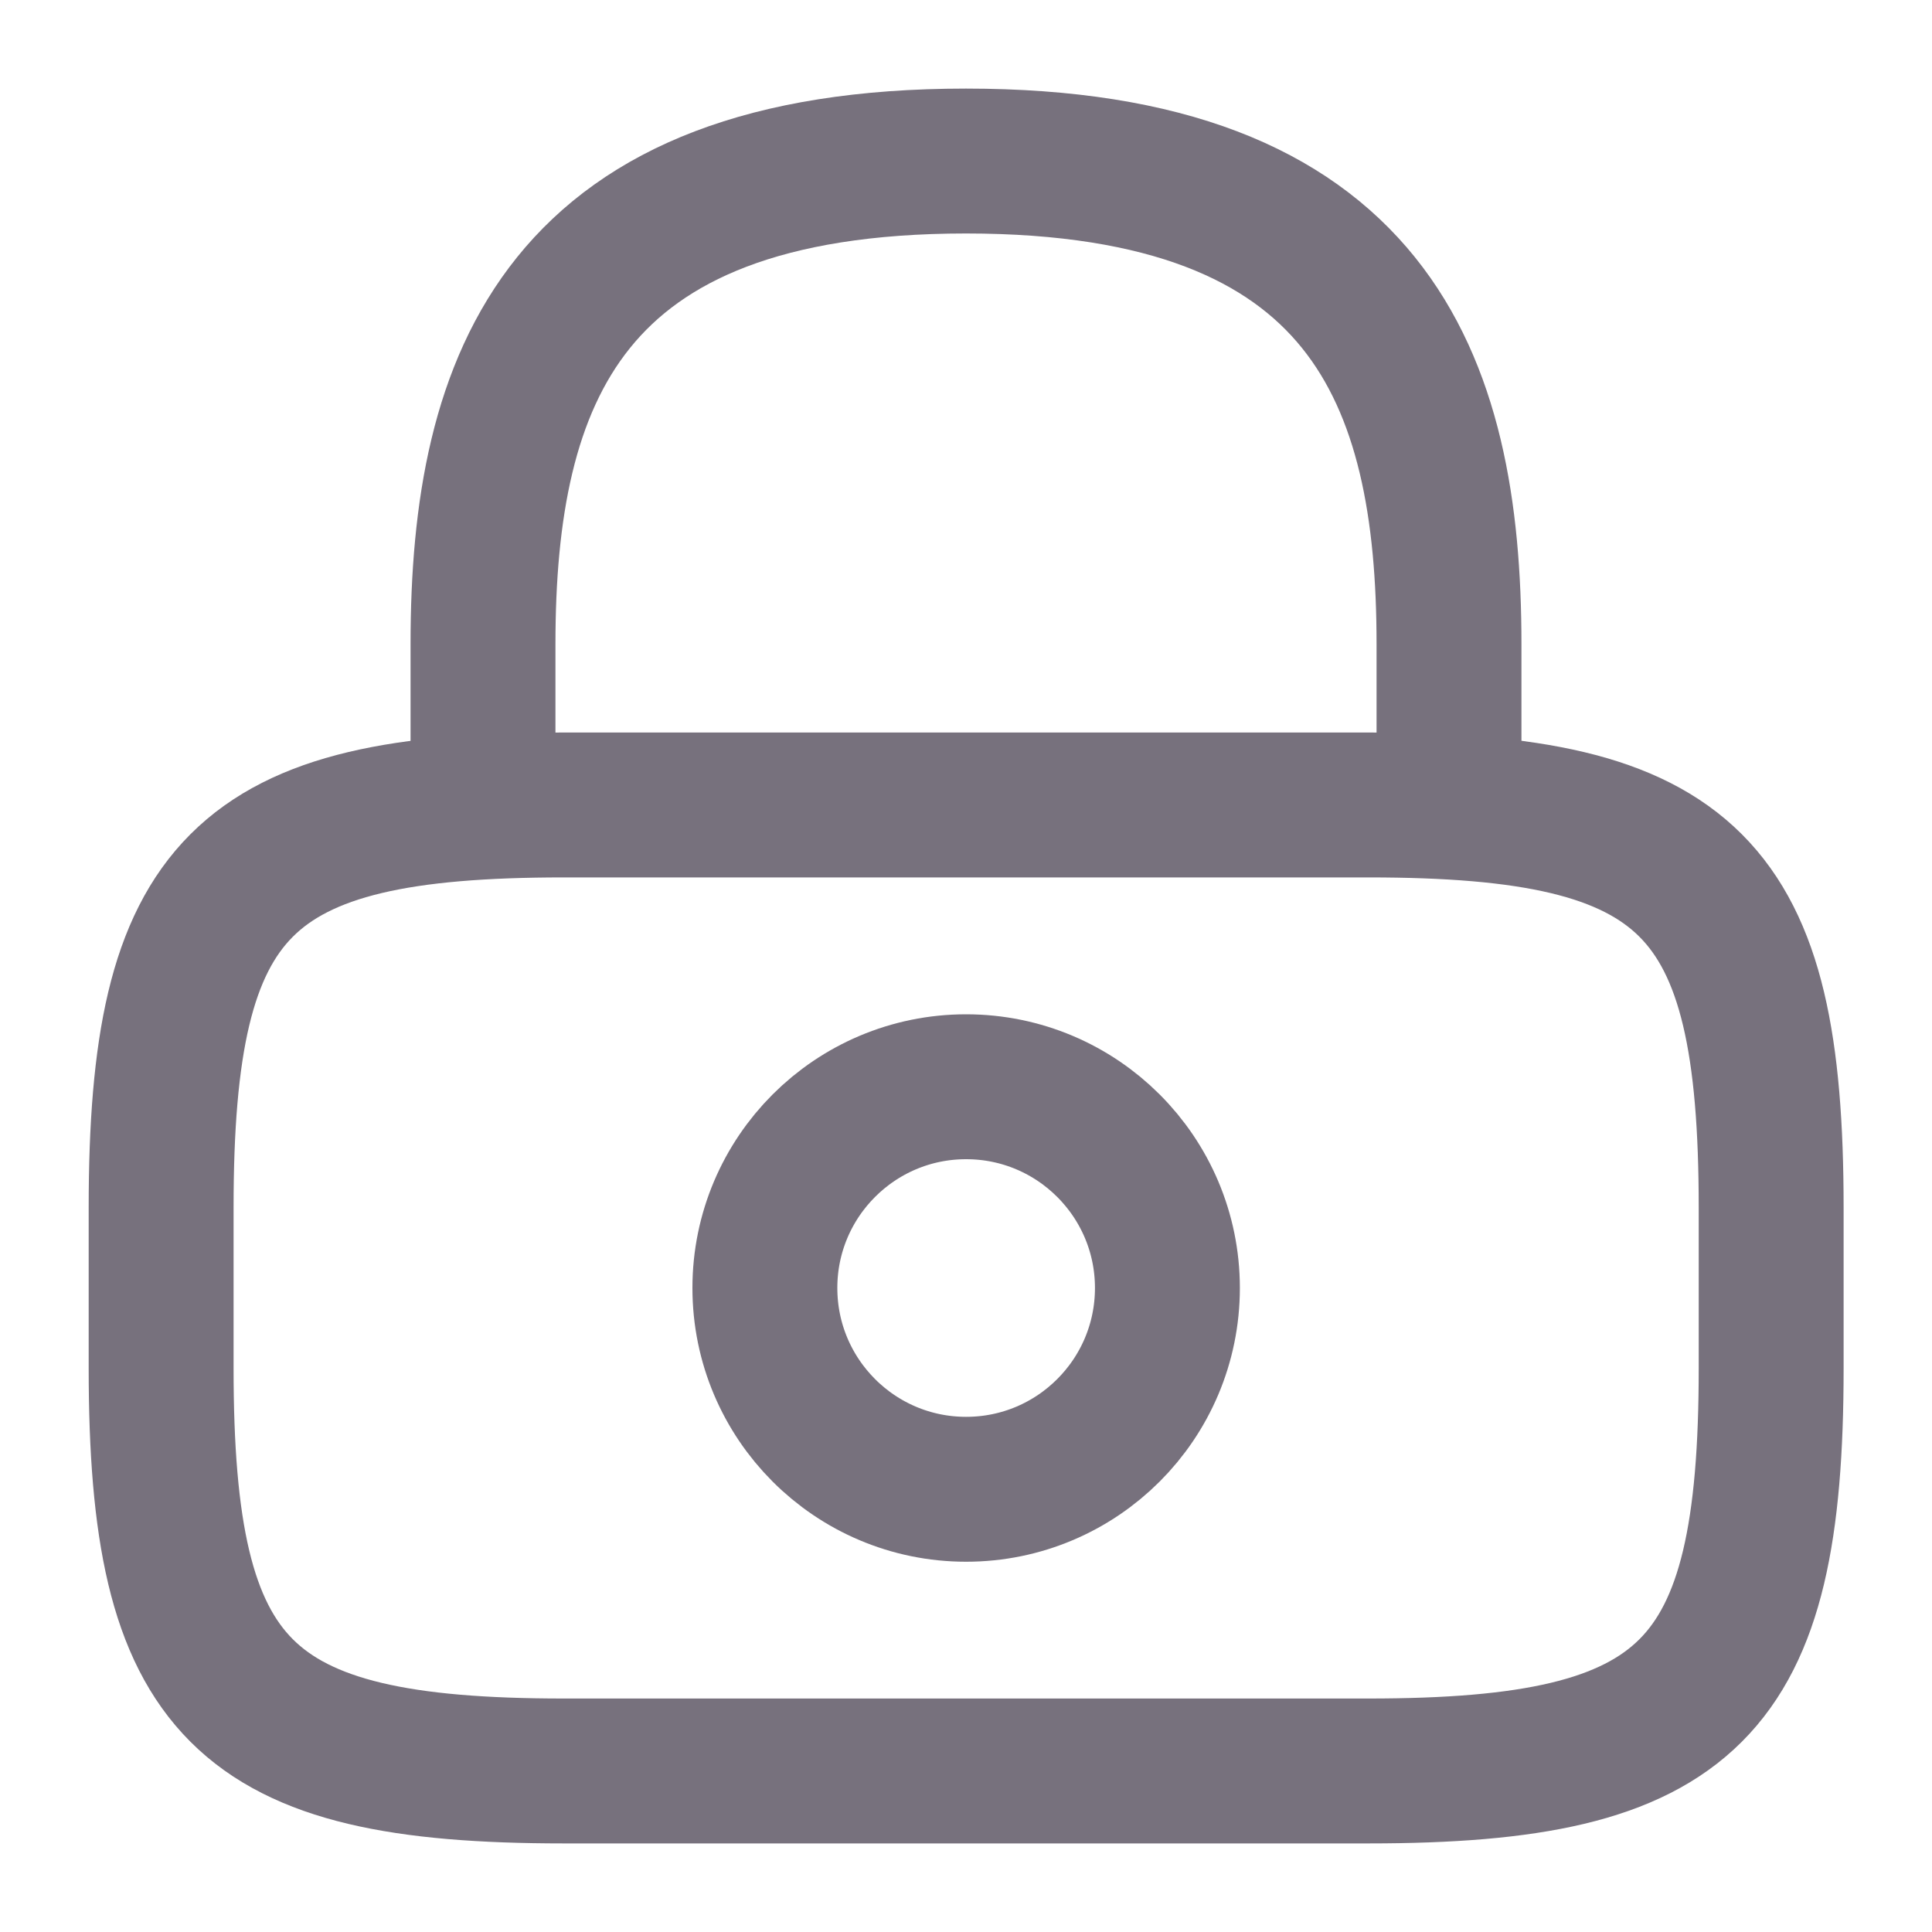
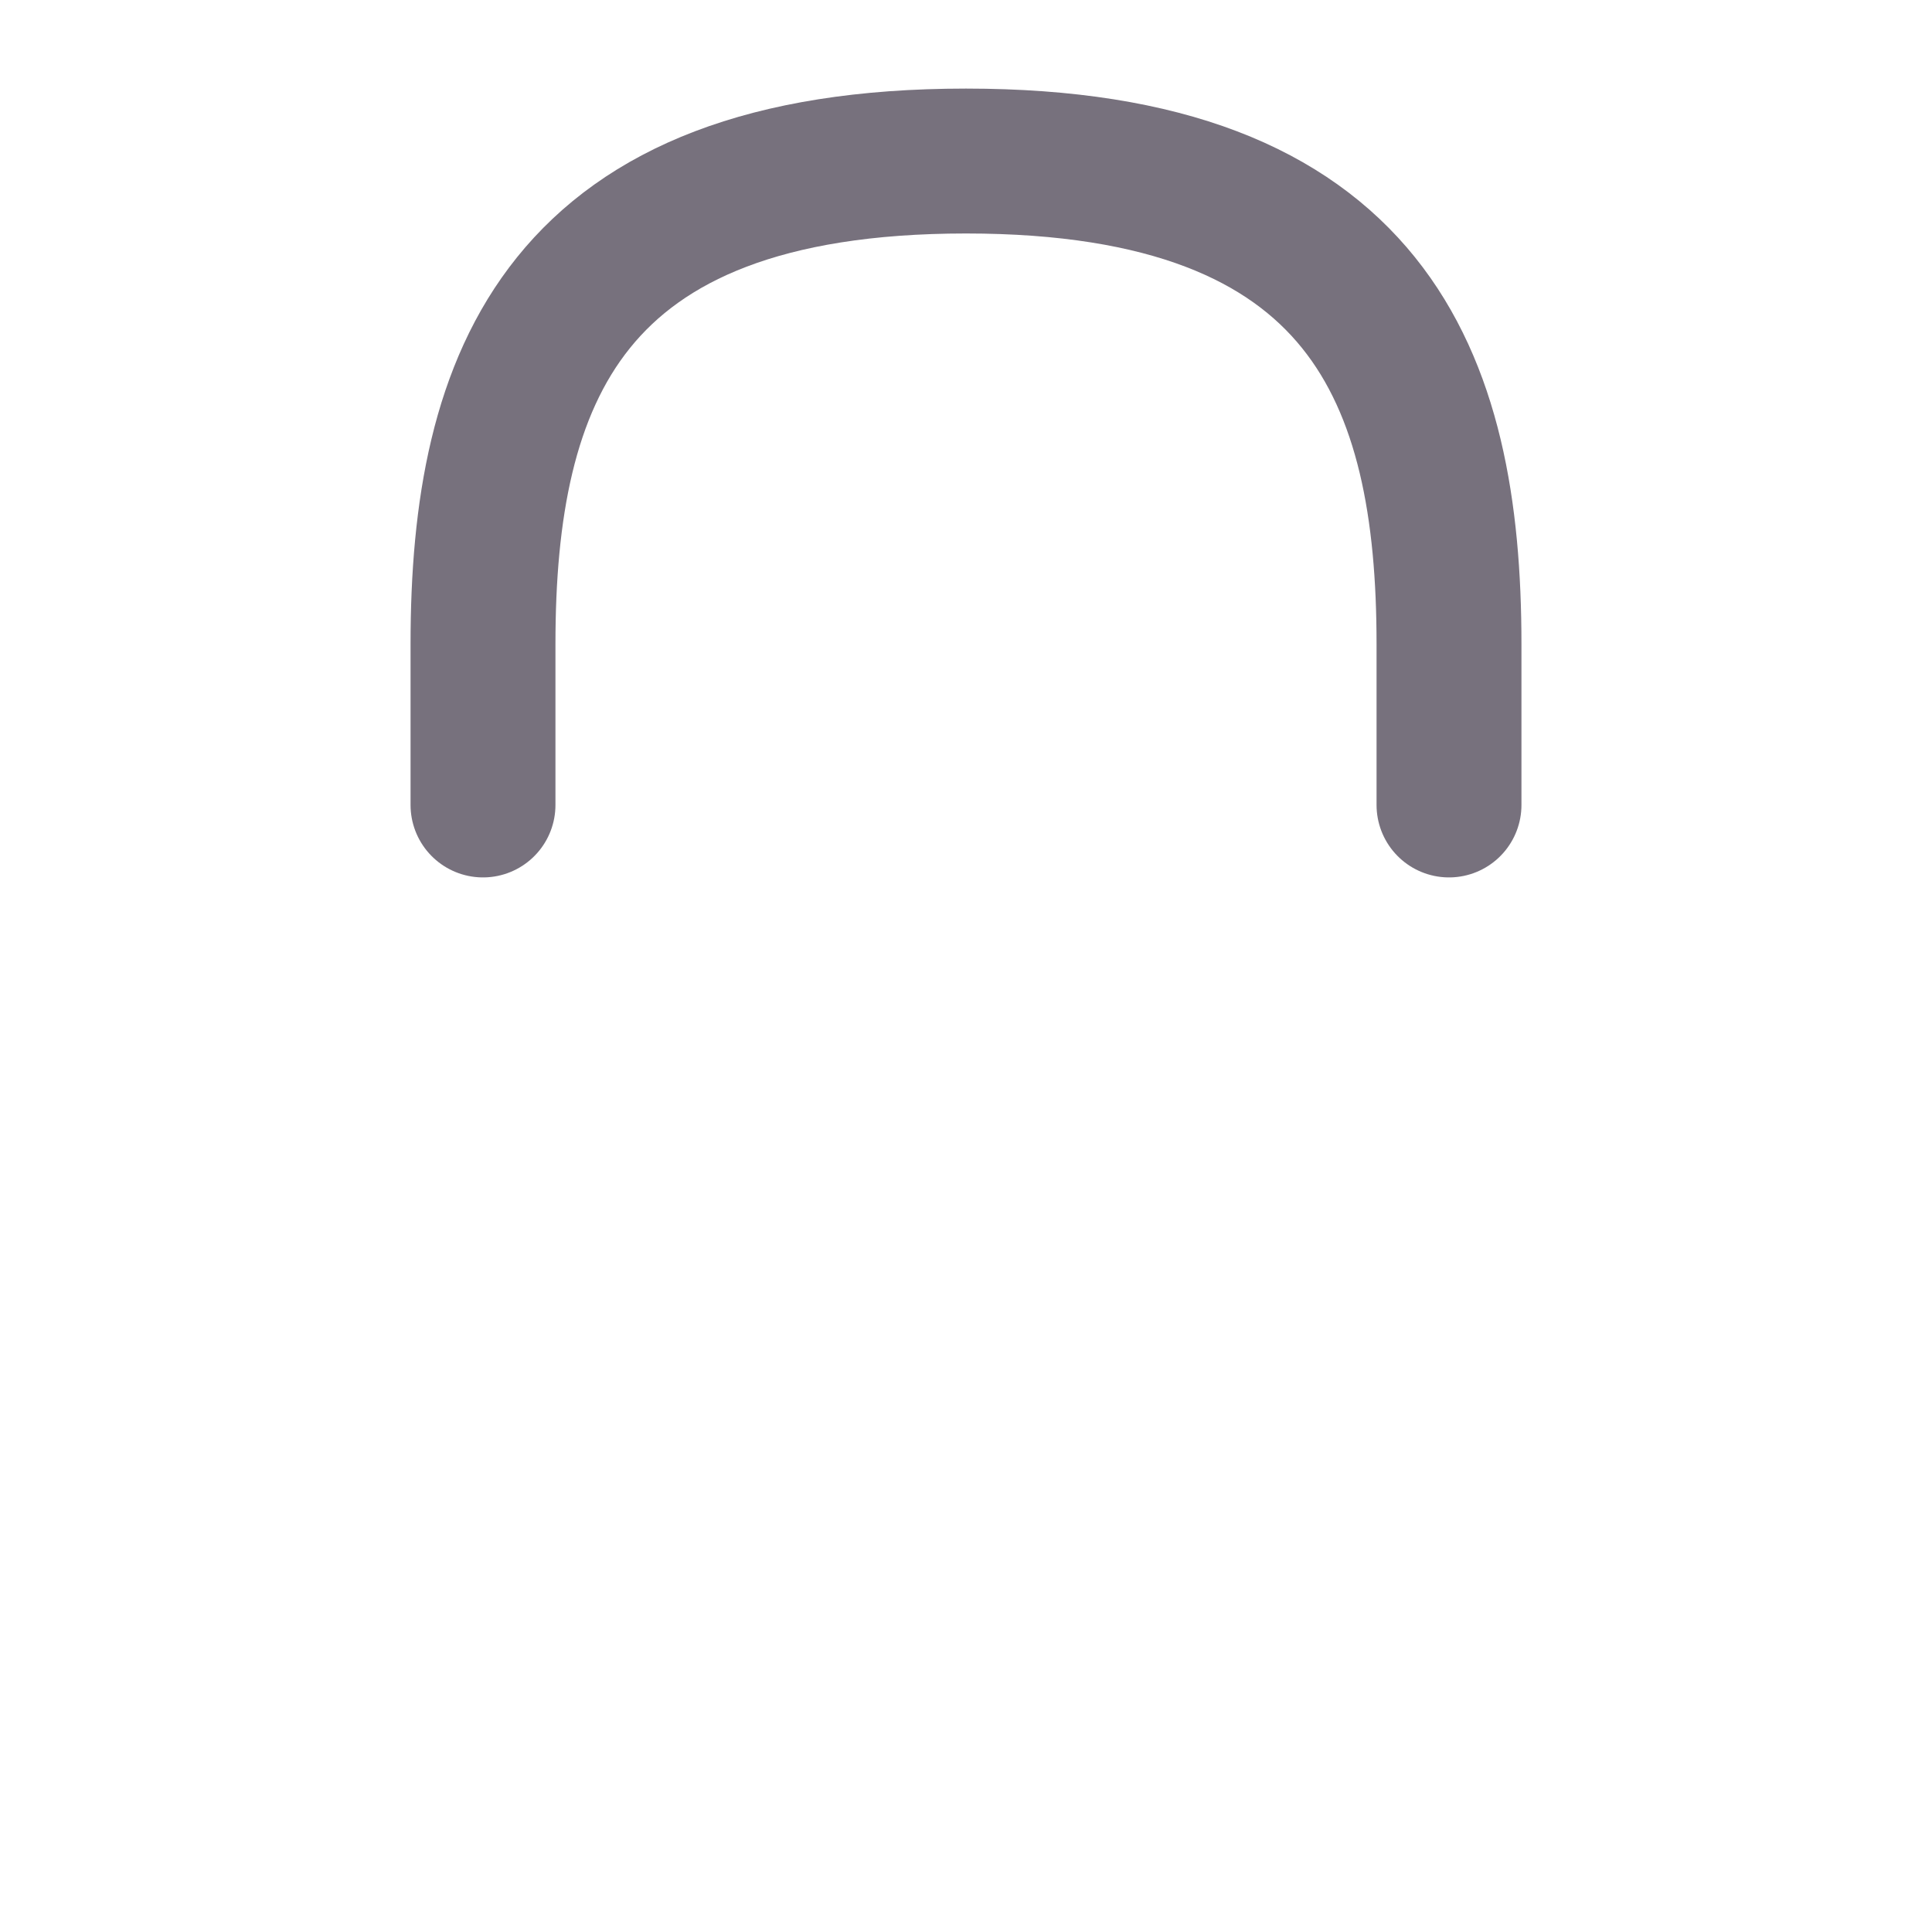
<svg xmlns="http://www.w3.org/2000/svg" width="20" height="20" viewBox="0 0 20 20" fill="none">
  <path d="M5 8.333V6.667C5 3.908 5.833 1.667 10 1.667C14.167 1.667 15 3.908 15 6.667V8.333" stroke="#77717D" stroke-width="1.5" stroke-linecap="round" stroke-linejoin="round" />
-   <path d="M10.001 15.417C11.152 15.417 12.085 14.484 12.085 13.333C12.085 12.183 11.152 11.25 10.001 11.25C8.851 11.25 7.918 12.183 7.918 13.333C7.918 14.484 8.851 15.417 10.001 15.417Z" stroke="#77717D" stroke-width="1.5" stroke-linecap="round" stroke-linejoin="round" />
-   <path d="M14.168 18.333H5.835C2.501 18.333 1.668 17.5 1.668 14.167V12.5C1.668 9.167 2.501 8.333 5.835 8.333H14.168C17.501 8.333 18.335 9.167 18.335 12.5V14.167C18.335 17.5 17.501 18.333 14.168 18.333Z" stroke="#77717D" stroke-width="1.5" stroke-linecap="round" stroke-linejoin="round" />
</svg>